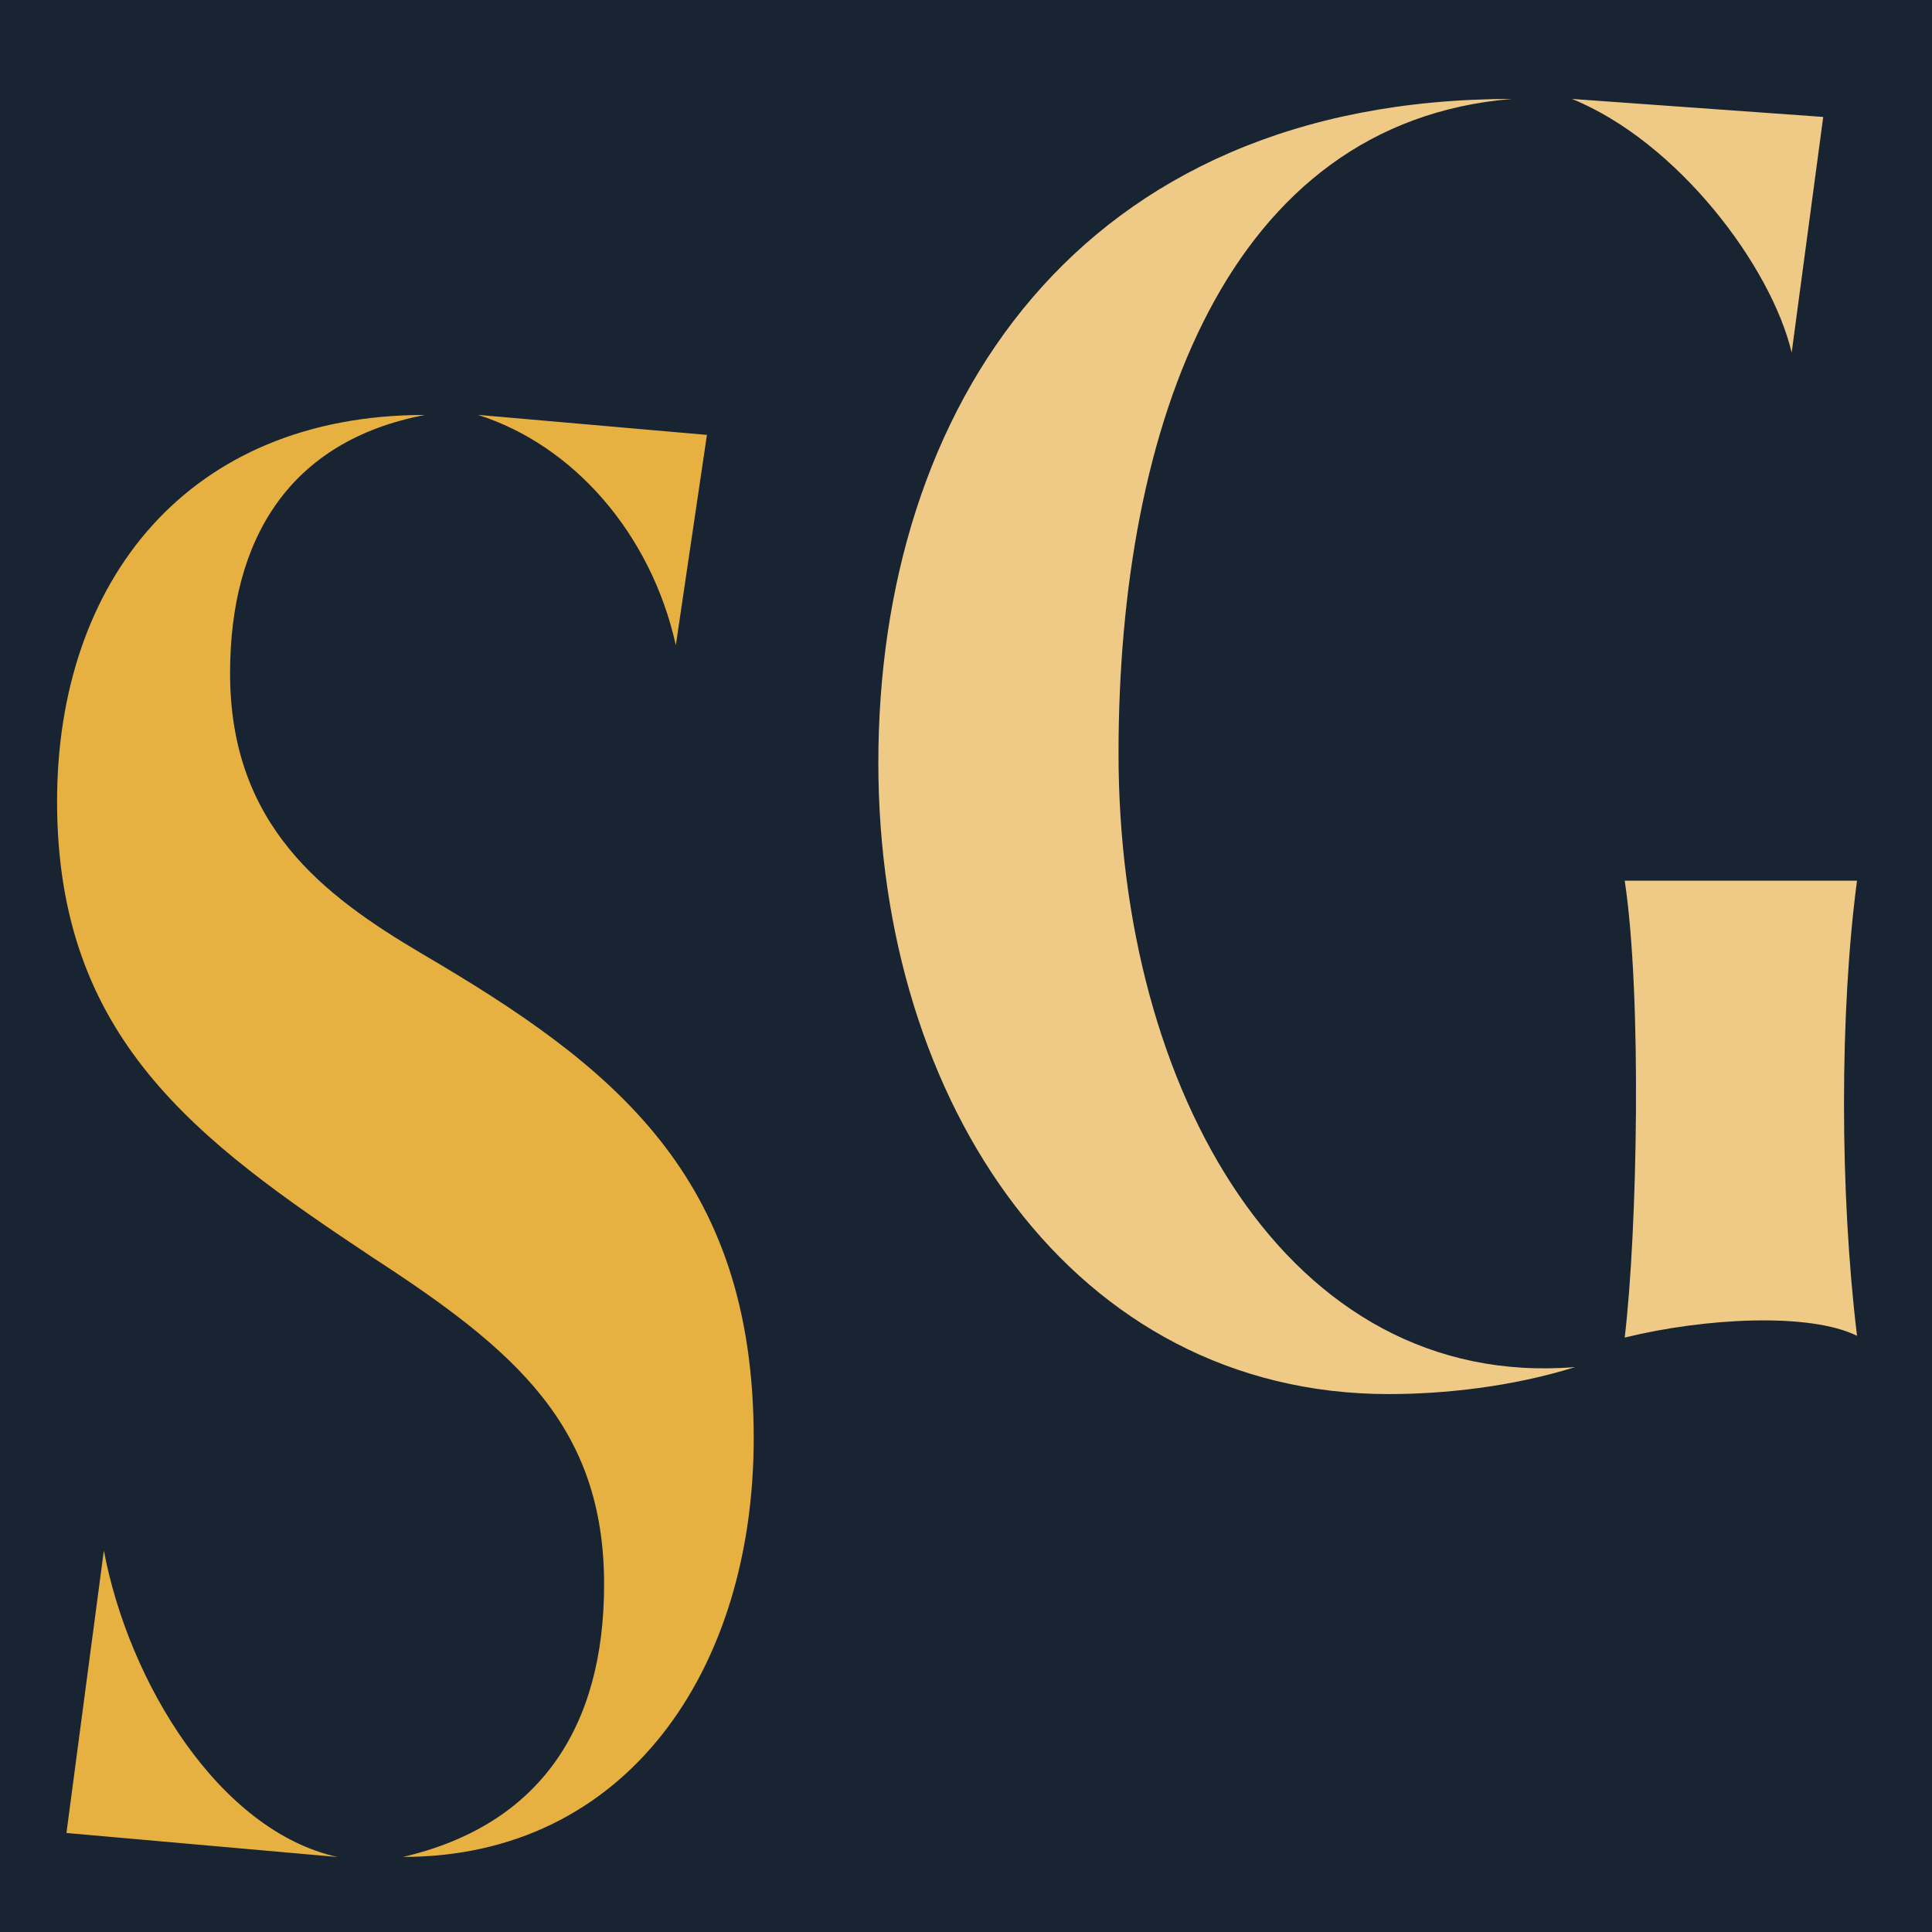
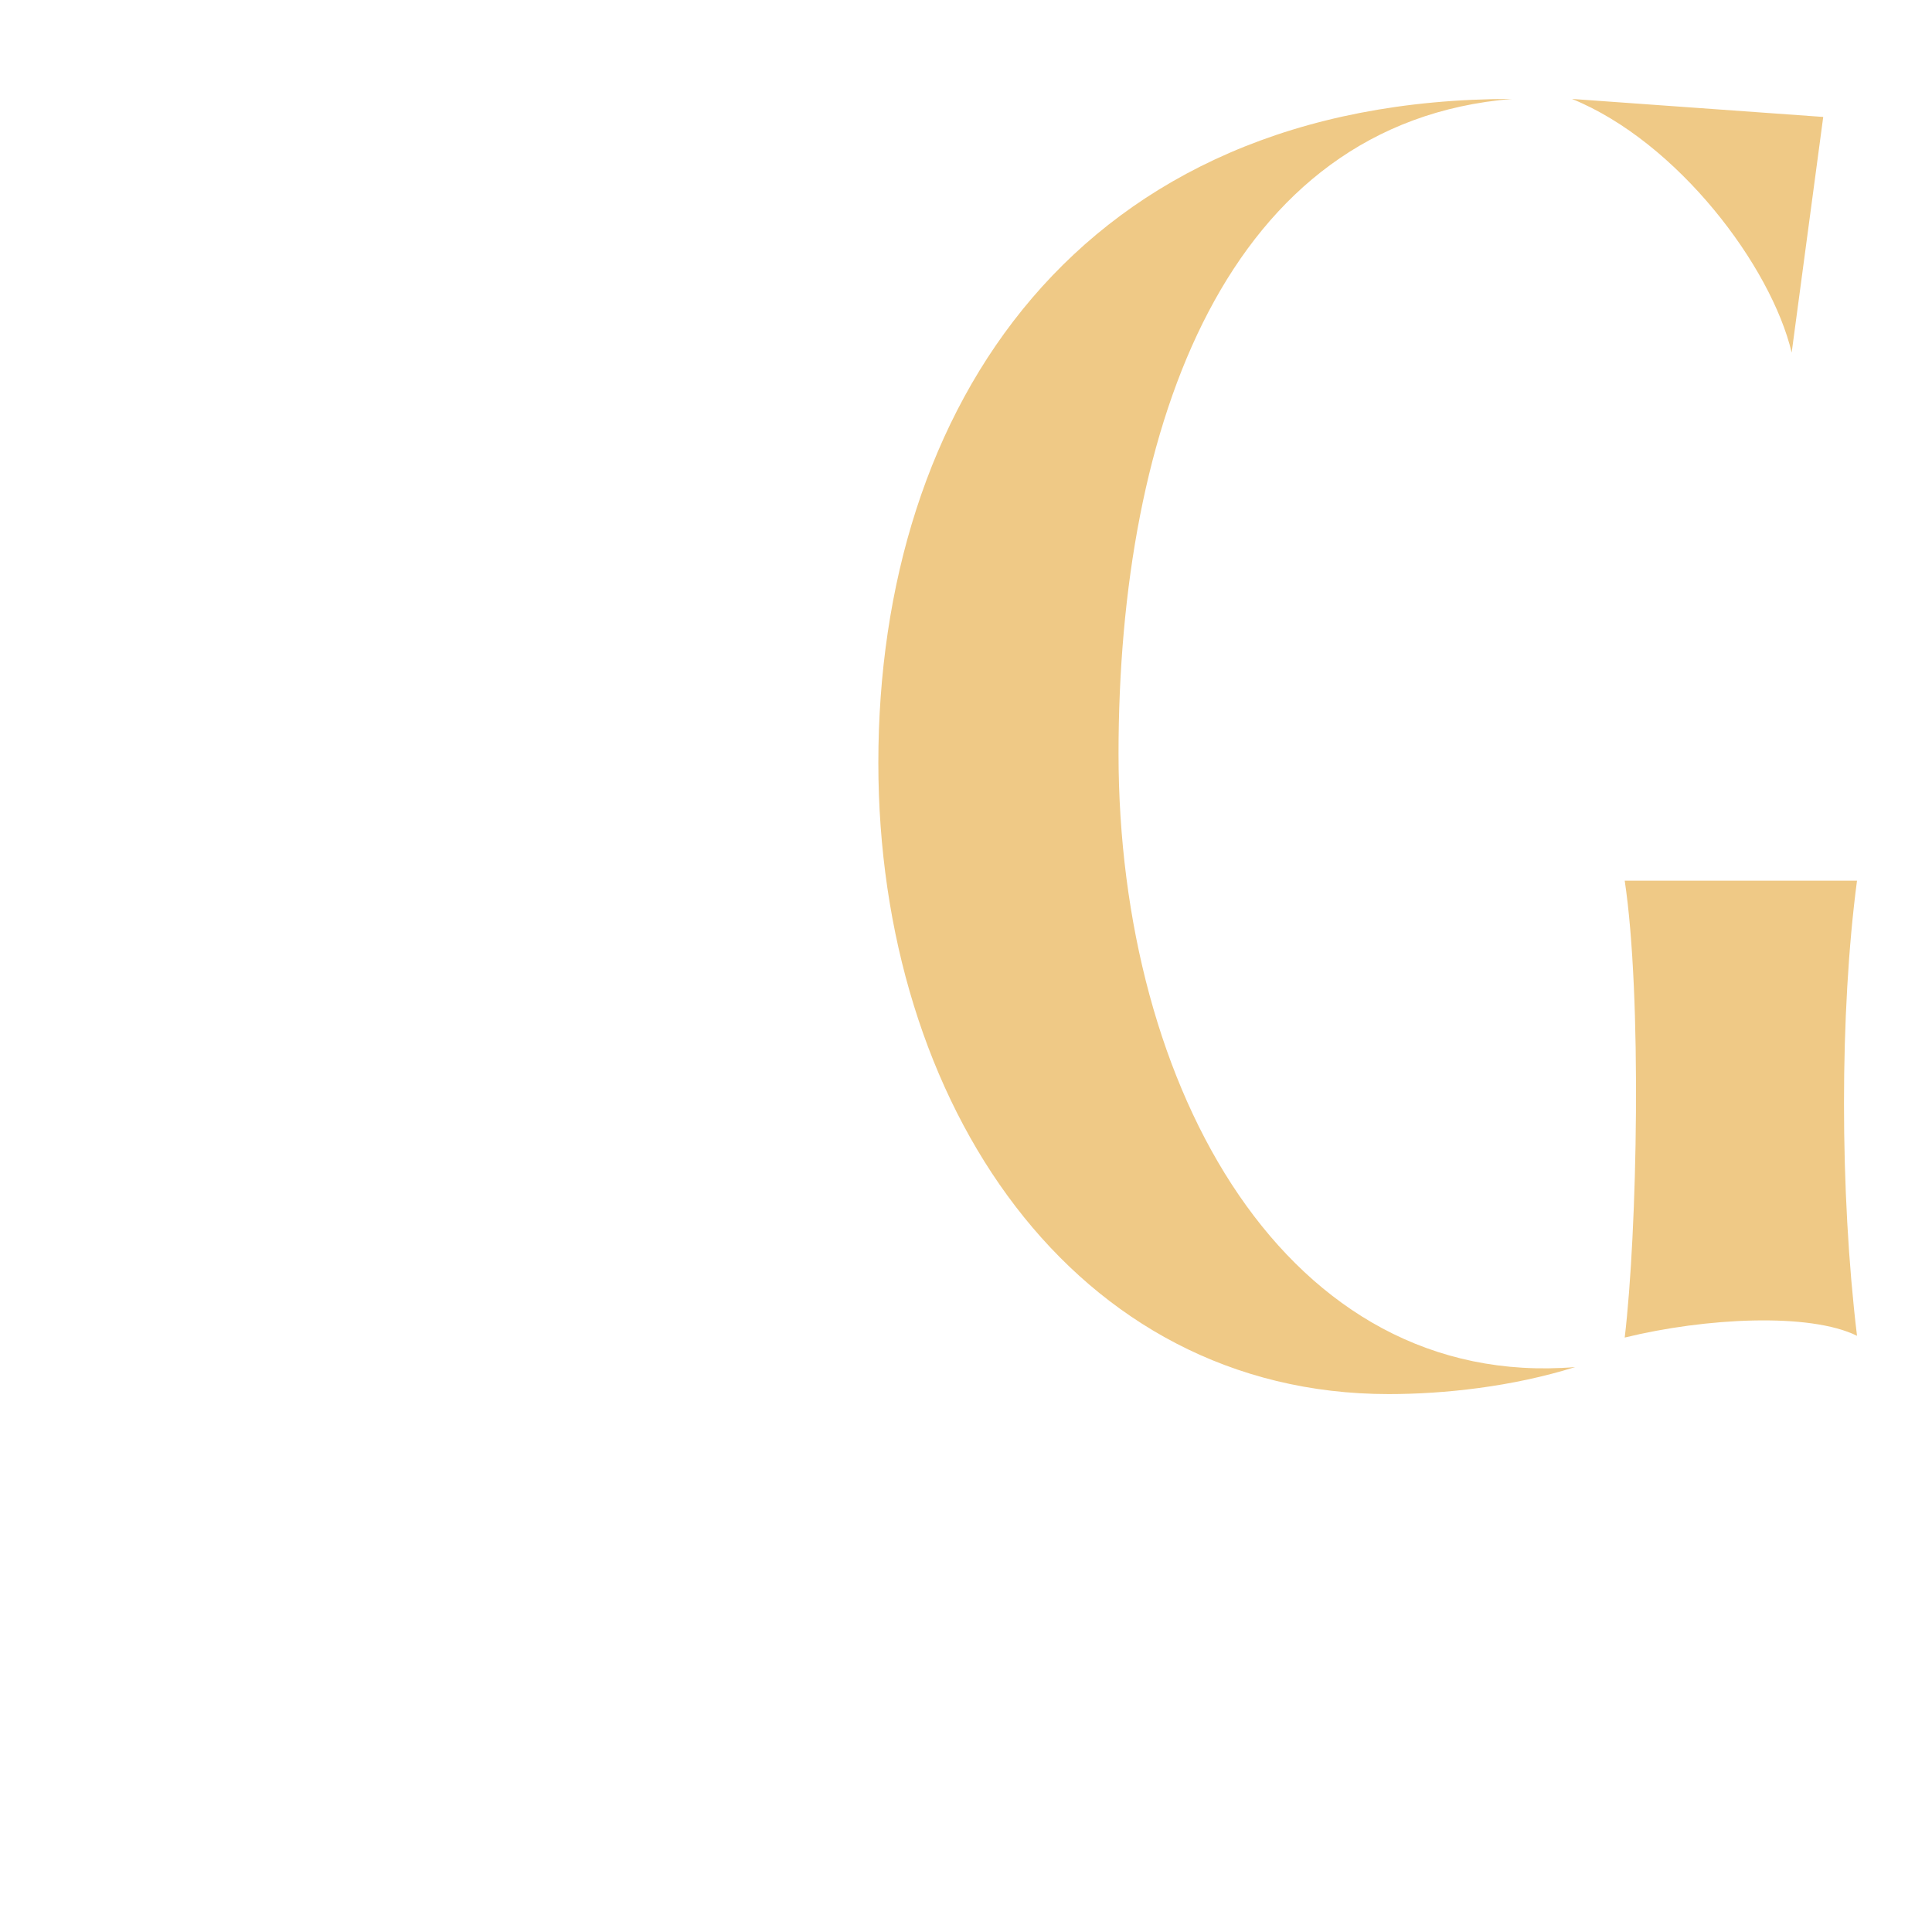
<svg xmlns="http://www.w3.org/2000/svg" version="1.1" x="0px" y="0px" viewBox="0 0 208.17 208.17" style="enable-background:new 0 0 208.17 208.17;" xml:space="preserve">
  <style type="text/css">
	.st0{fill-rule:evenodd;clip-rule:evenodd;fill:#192432;}
	.st1{fill:#EFC986;}
	.st2{fill:#E7B142;}
</style>
  <g id="Calque_3">
-     <rect y="0" class="st0" width="208.17" height="208.17" />
-   </g>
+     </g>
  <g id="Calque_5">
    <g>
      <path class="st1" d="M162.91,10.66c-30.65,2.52-42.39,35.08-42.39,70.55c0,36.25,18.22,68.61,49.2,66.09    c-6.81,2.13-14.13,2.91-20.09,2.91c-33.88,0-54.99-31.21-54.99-68.03C94.64,44,116.09,10.66,162.91,10.66z M196.45,12.6    l-3.4,25.39c-2.21-9.3-12.26-22.68-23.67-27.33L196.45,12.6z M200.09,94.89c-1.87,14.15-1.87,33.53,0,49.04    c-5.11-2.52-16.34-1.94-25.03,0.19c1.36-11.44,1.87-36.83,0-49.23" />
    </g>
  </g>
  <g id="Calque_4">
    <g>
-       <path class="st2" d="M24.79,72.54c0,16.4,10.07,23.95,20.65,30.21c20.65,12.09,35.77,23.96,35.77,52.23    c0,25.03-13.77,45.1-37.78,45.1c14.78-3.45,21.66-14.03,21.66-29.35c0-17.05-9.57-25.25-24.85-35.18    C21.1,122.83,6.15,111.82,6.15,86.36c0-23.74,14.1-41.65,39.63-41.65C31.17,47.51,24.79,58.08,24.79,72.54z M11.19,167.07    c2.69,14.24,12.43,30.21,25.19,33.02L7.16,197.5L11.19,167.07z M72.82,69.52C70.13,57.44,61.73,47.94,51.49,44.7l24.68,2.16    L72.82,69.52z" />
-     </g>
+       </g>
  </g>
</svg>